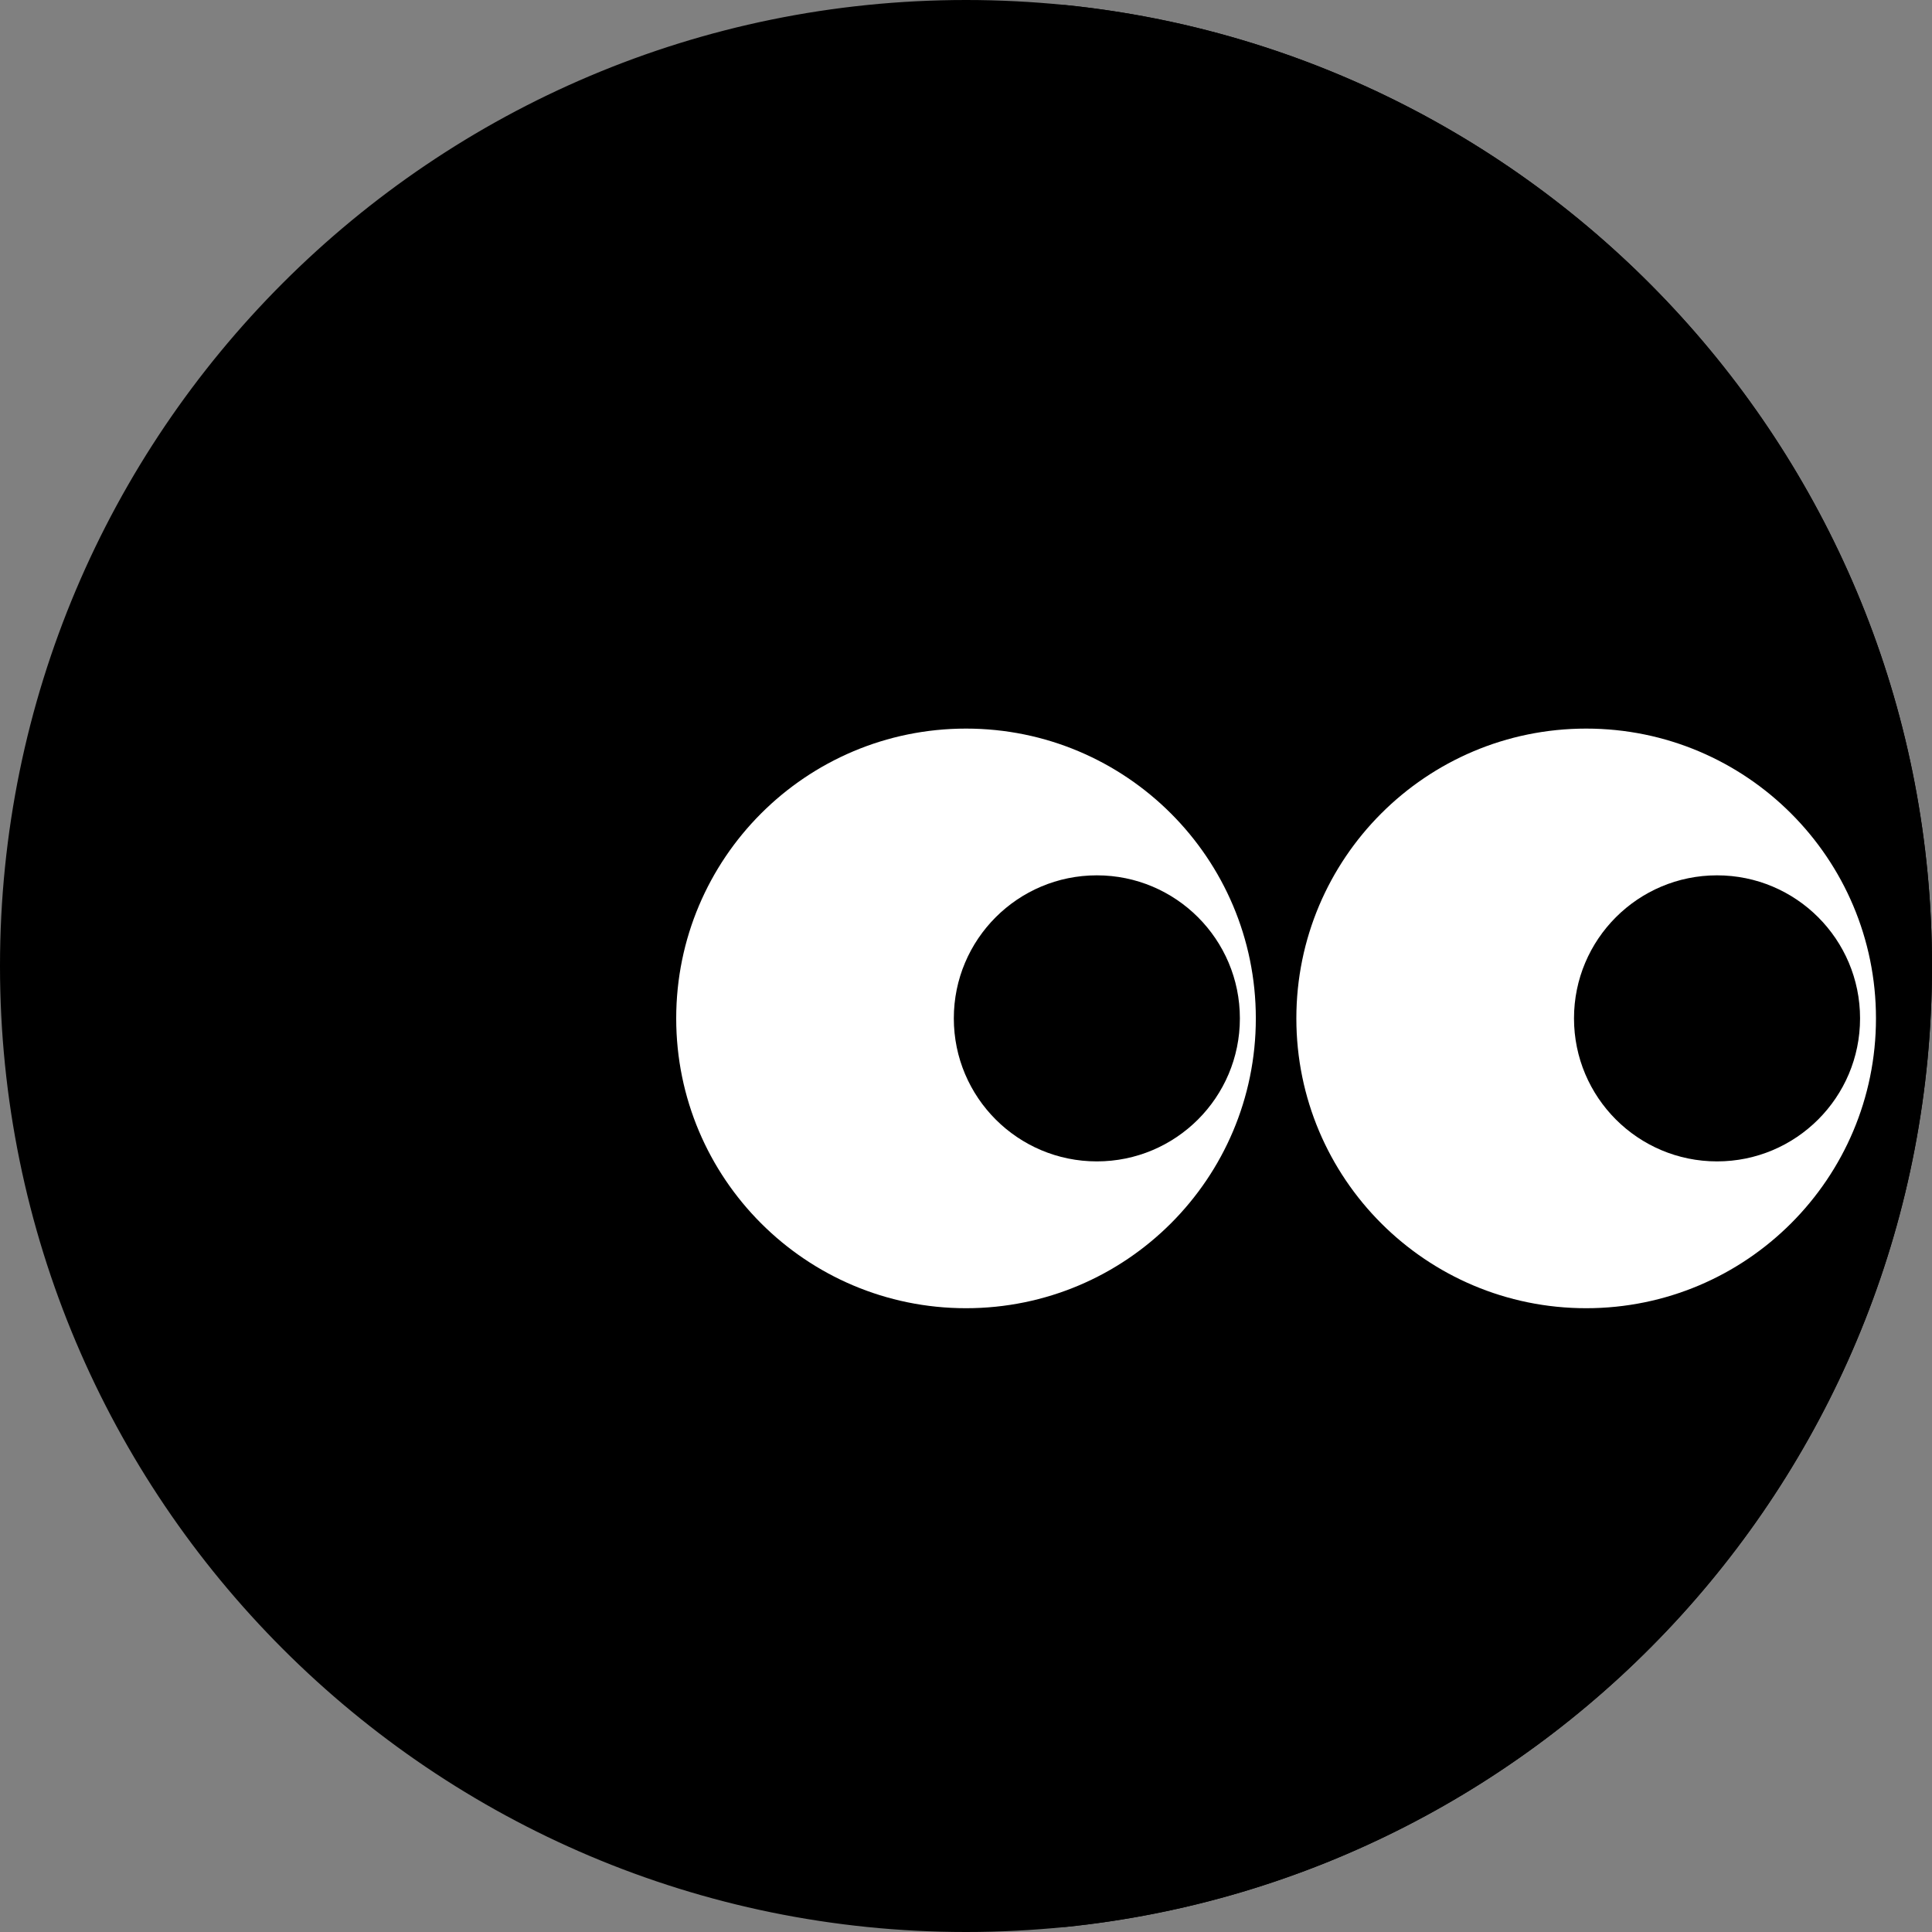
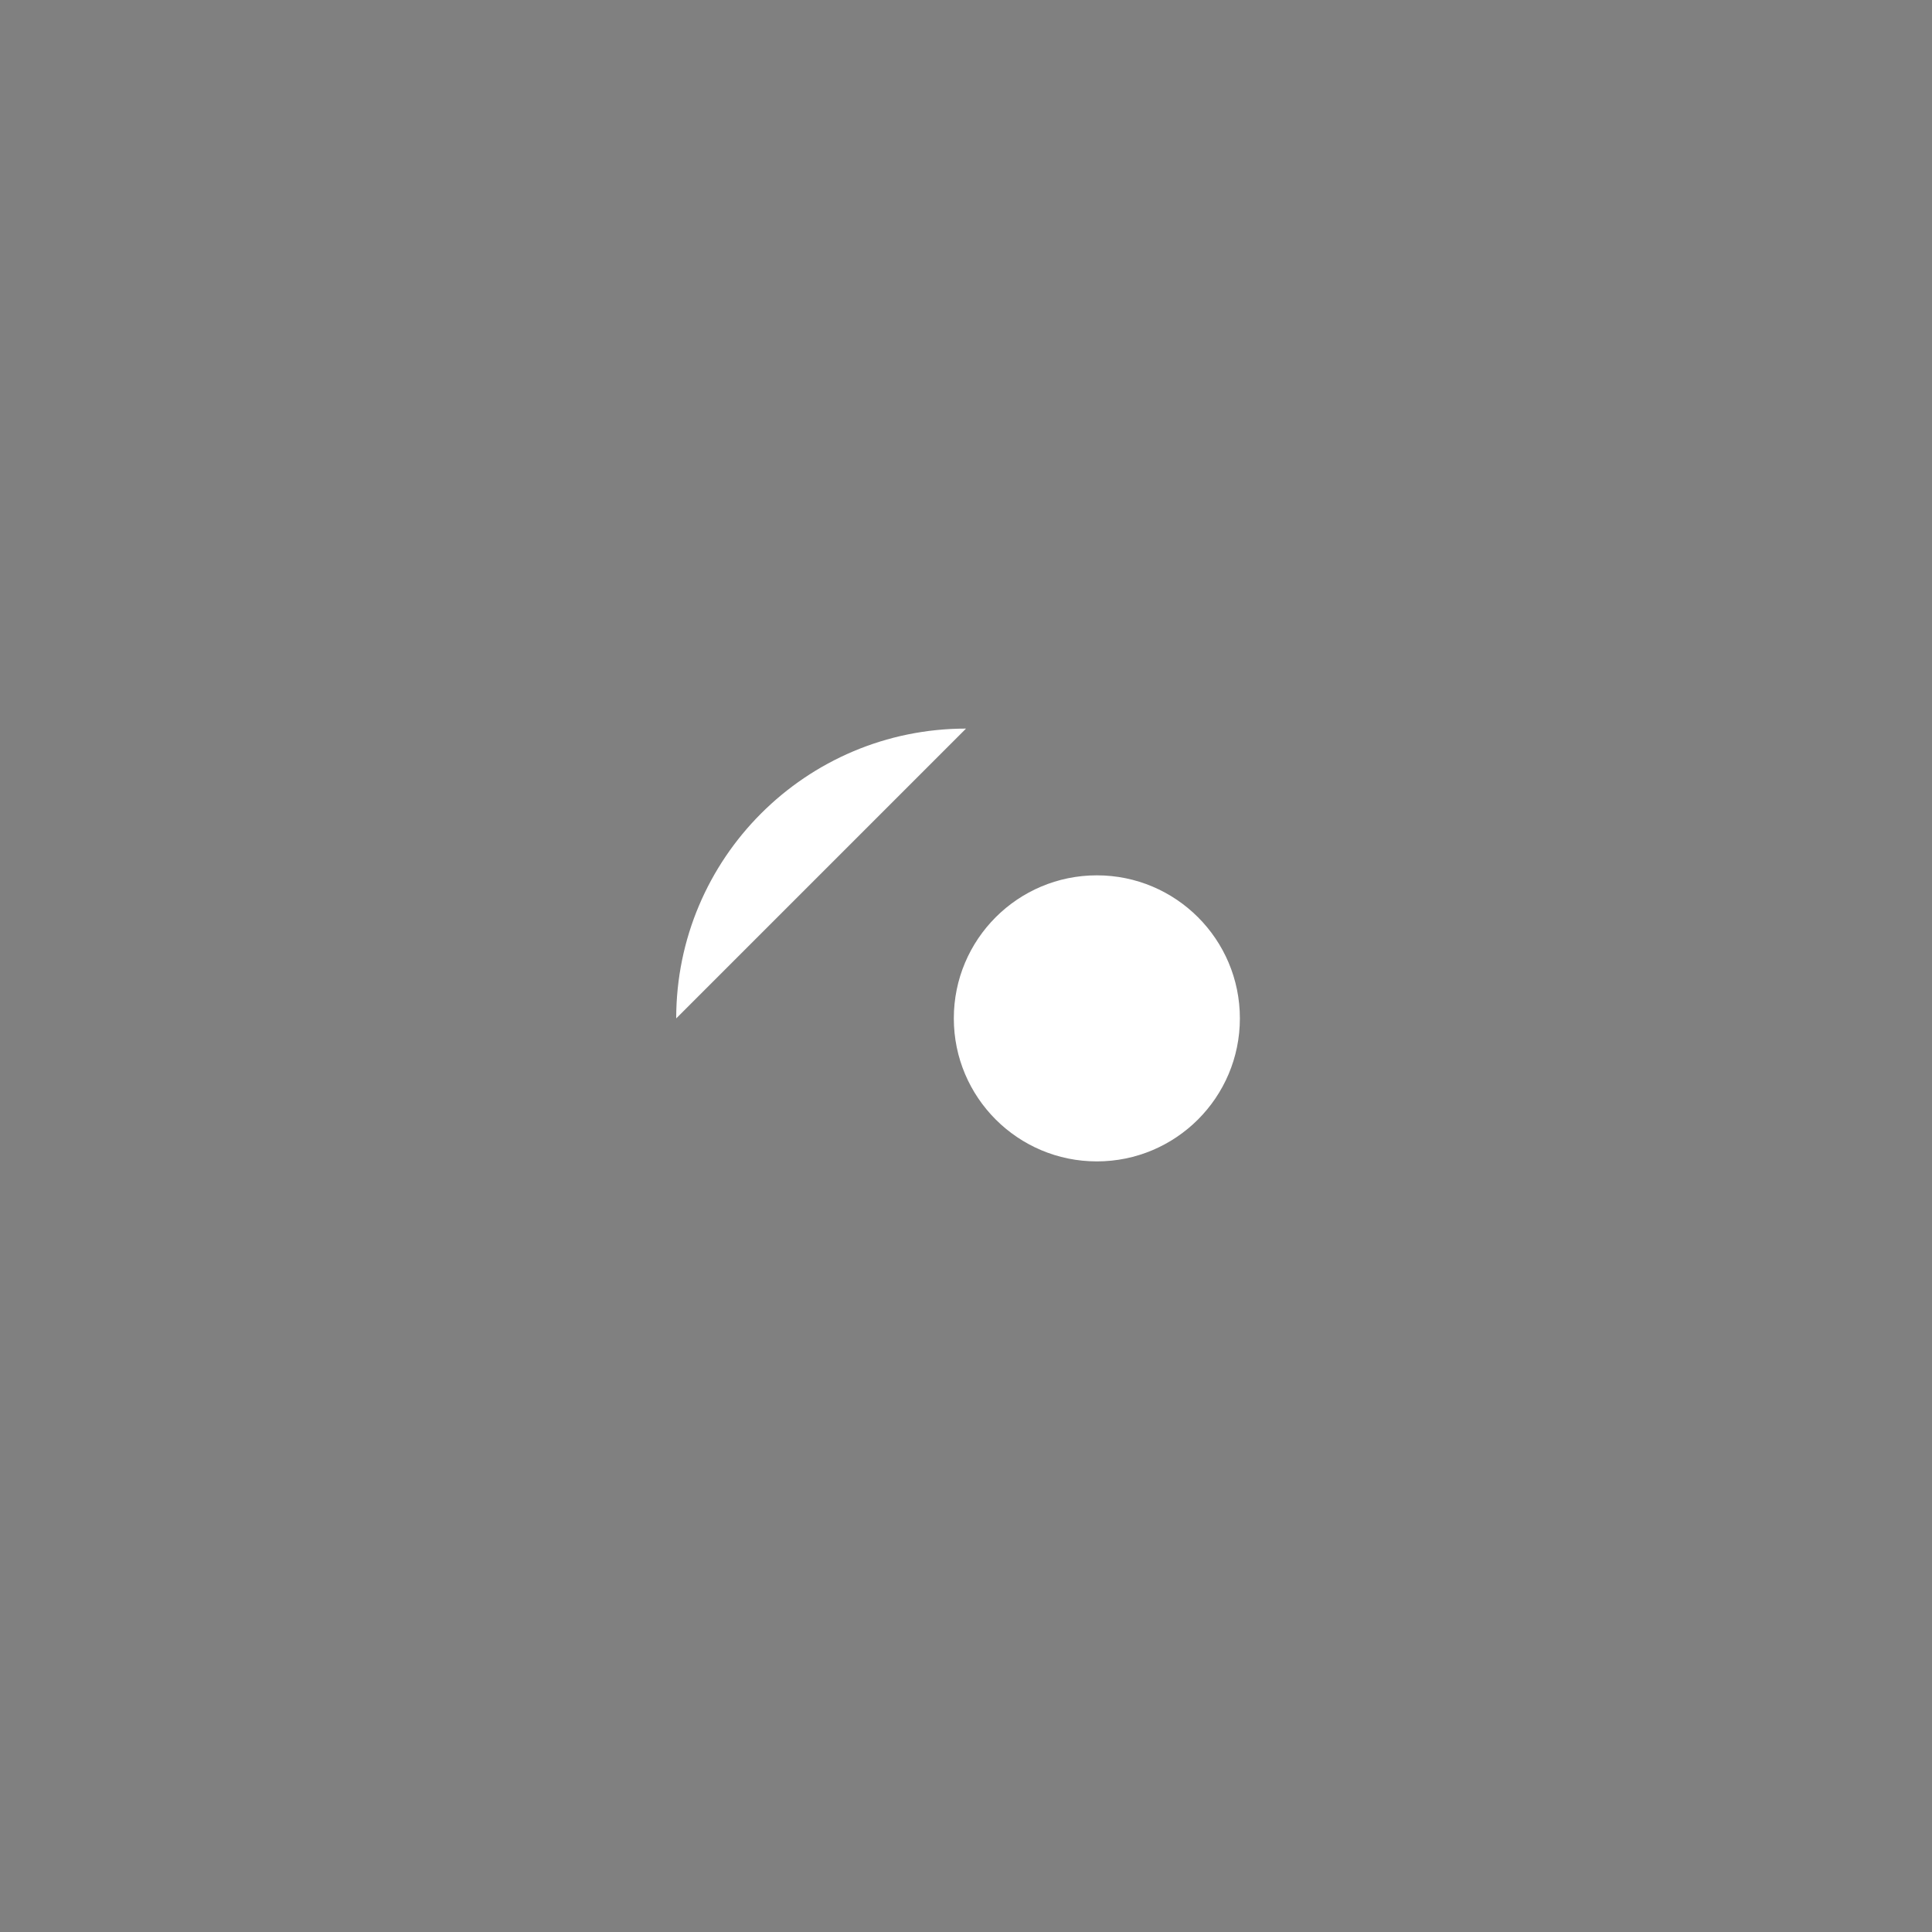
<svg xmlns="http://www.w3.org/2000/svg" viewBox="0 0 519.65 519.65" data-name="Camada 2" id="Camada_2">
  <rect x="0" y="0" width="519.65" height="519.65" fill="#808080" stroke="none" />
  <defs>
    <style>
      .cls-1 {
        fill: #fff;
      }
    </style>
  </defs>
  <g data-name="Camada 1" id="Camada_1-2">
    <g>
-       <path d="M519.65,259.82c0,134.52-102.22,245.16-233.22,258.49-8.74.88-17.62,1.34-26.6,1.34C116.33,519.65,0,403.32,0,259.82S116.33,0,259.83,0c8.98,0,17.86.46,26.6,1.34,131,13.33,233.22,123.97,233.22,258.48Z" />
-       <path d="M519.65,259.82c0,134.52-102.22,245.16-233.22,258.49-130.99-13.33-233.21-123.97-233.21-258.49S155.44,14.67,286.43,1.34c131,13.33,233.22,123.97,233.22,258.48Z" />
-       <path d="M259.83,195.97c-43.05,0-77.95,34.9-77.95,77.95s34.9,77.95,77.95,77.95,77.95-34.9,77.95-77.95-34.9-77.95-77.95-77.95ZM295.02,312.38c-21.25,0-38.47-17.22-38.47-38.47s17.22-38.47,38.47-38.47,38.47,17.22,38.47,38.47-17.22,38.47-38.47,38.47Z" class="cls-1" />
-       <path d="M426.63,195.97c-43.05,0-77.95,34.9-77.95,77.95s34.9,77.95,77.95,77.95,77.95-34.9,77.95-77.95-34.9-77.95-77.95-77.95ZM461.83,312.38c-21.25,0-38.47-17.22-38.47-38.47s17.22-38.47,38.47-38.47,38.47,17.22,38.47,38.47-17.22,38.47-38.47,38.47Z" class="cls-1" />
+       <path d="M259.83,195.97c-43.05,0-77.95,34.9-77.95,77.95ZM295.02,312.38c-21.25,0-38.47-17.22-38.47-38.47s17.22-38.47,38.47-38.47,38.47,17.22,38.47,38.47-17.22,38.47-38.47,38.47Z" class="cls-1" />
    </g>
  </g>
</svg>